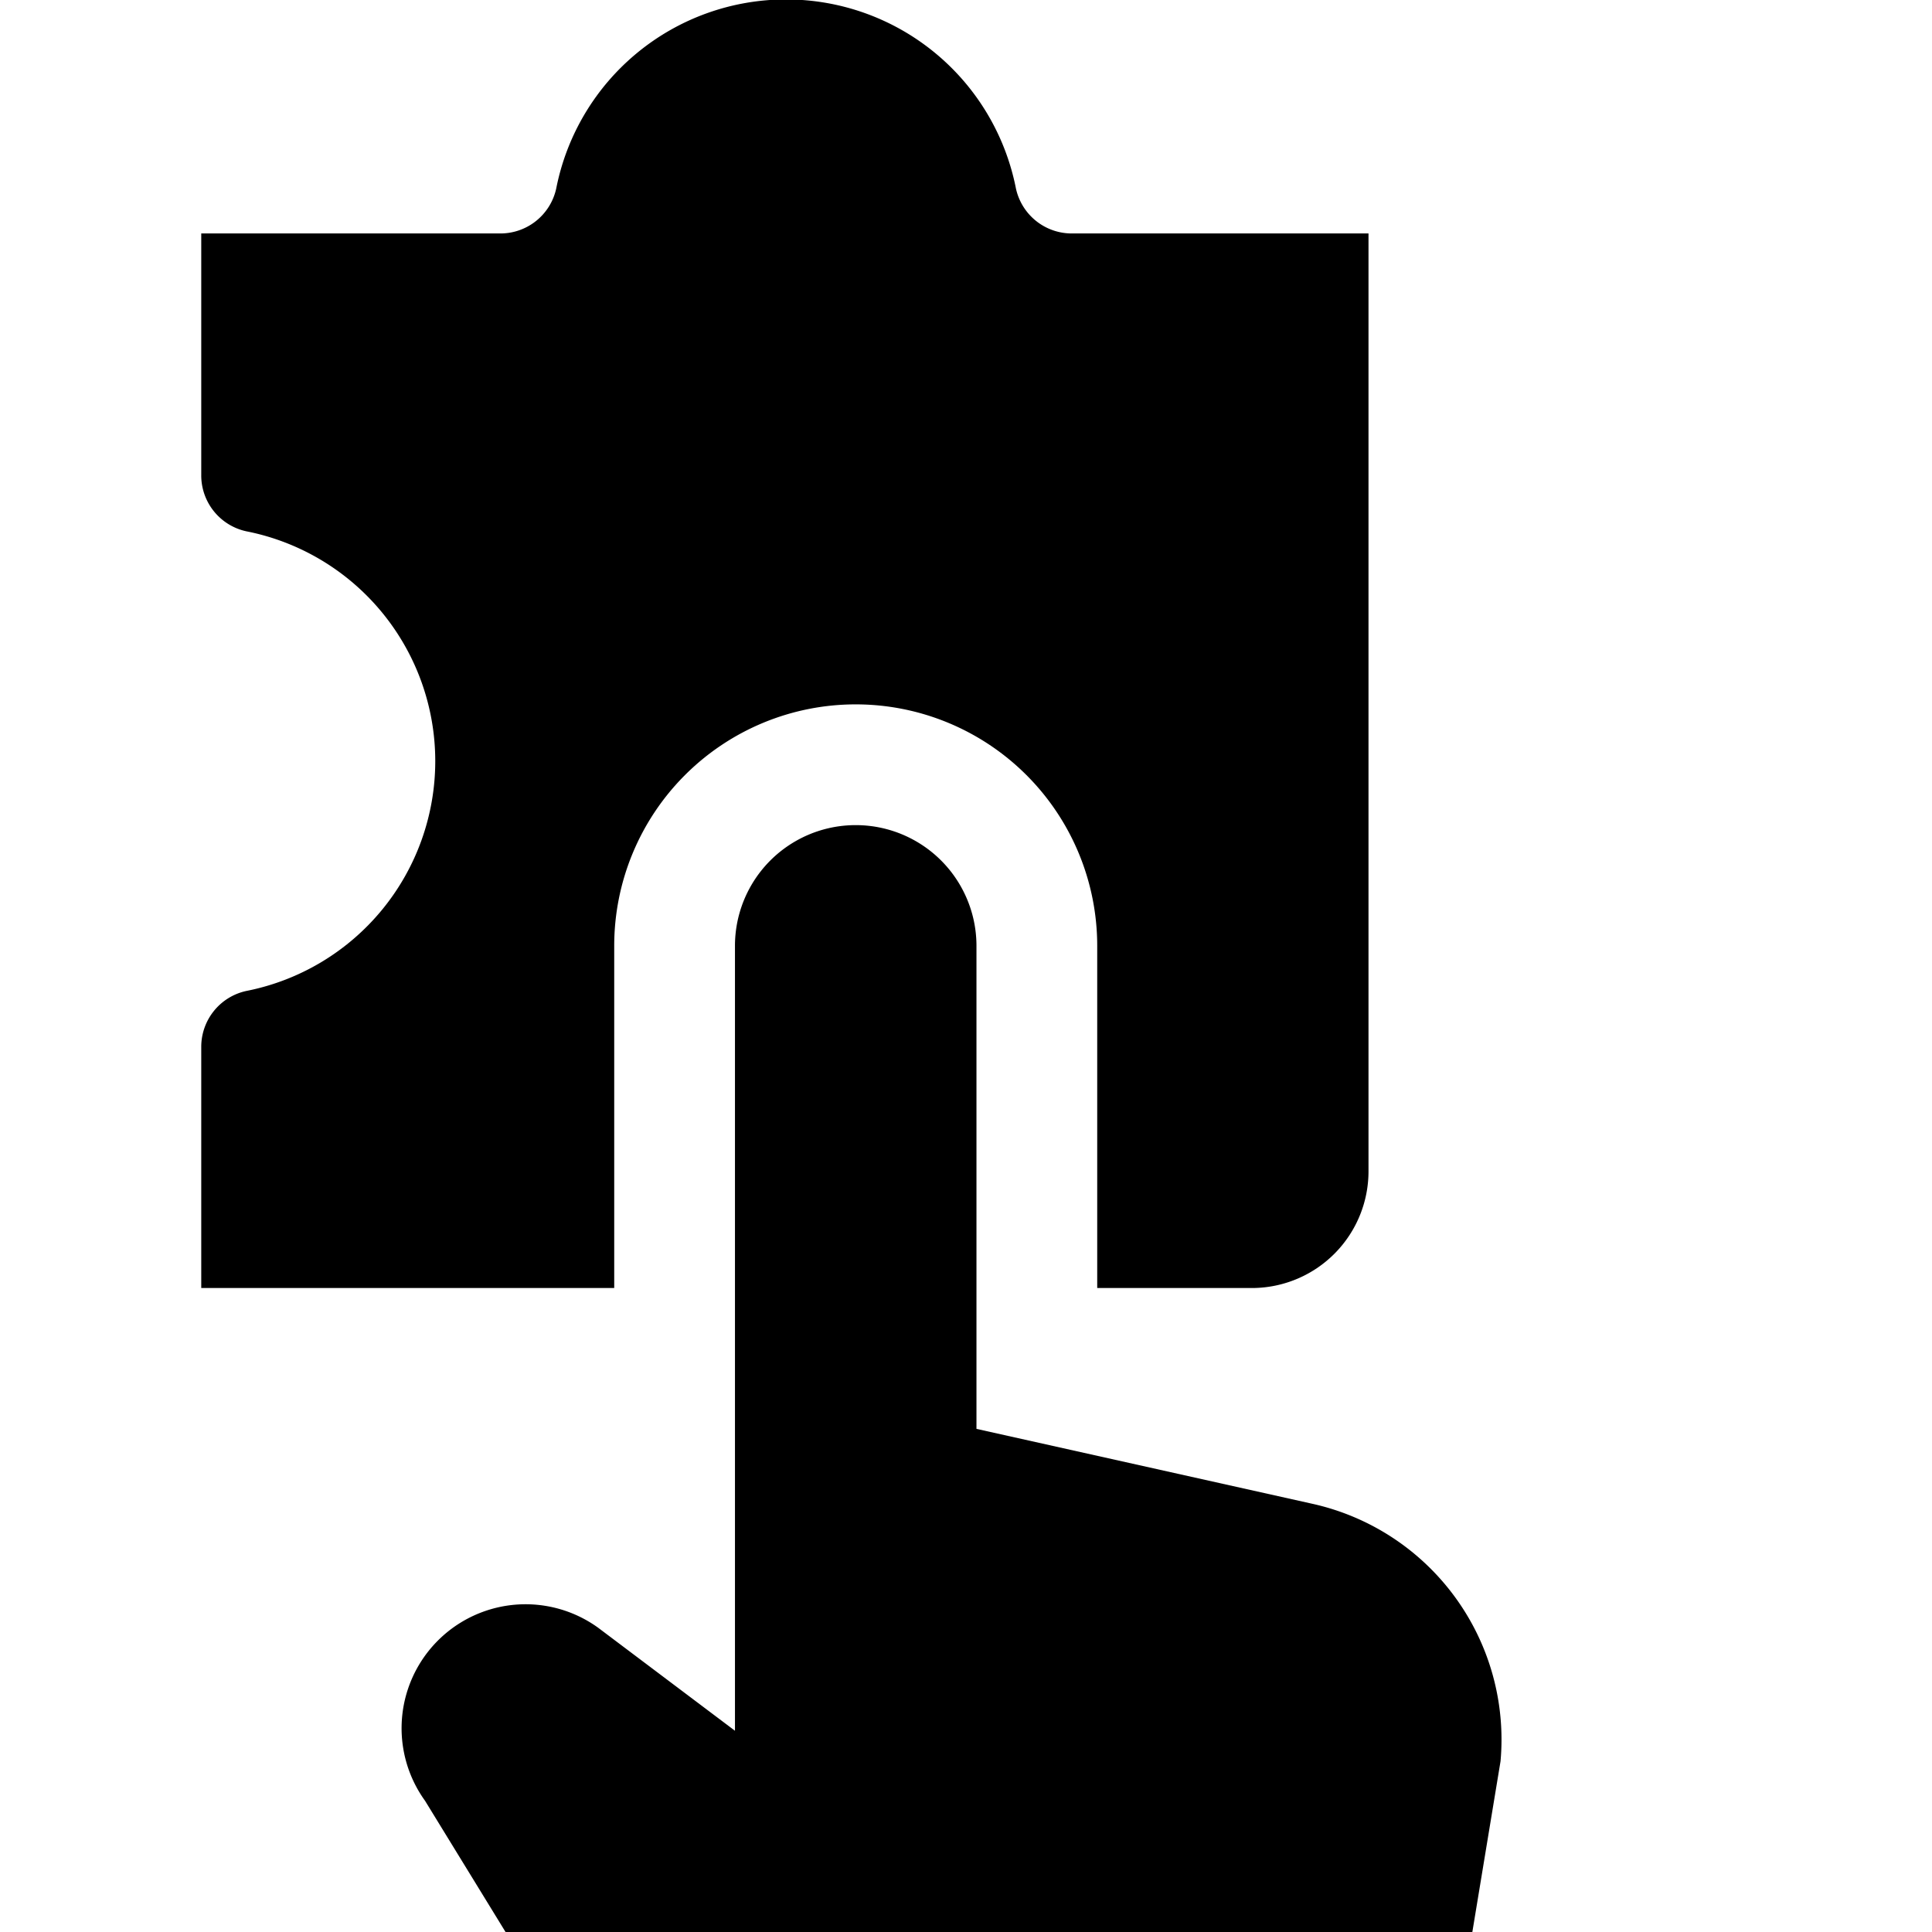
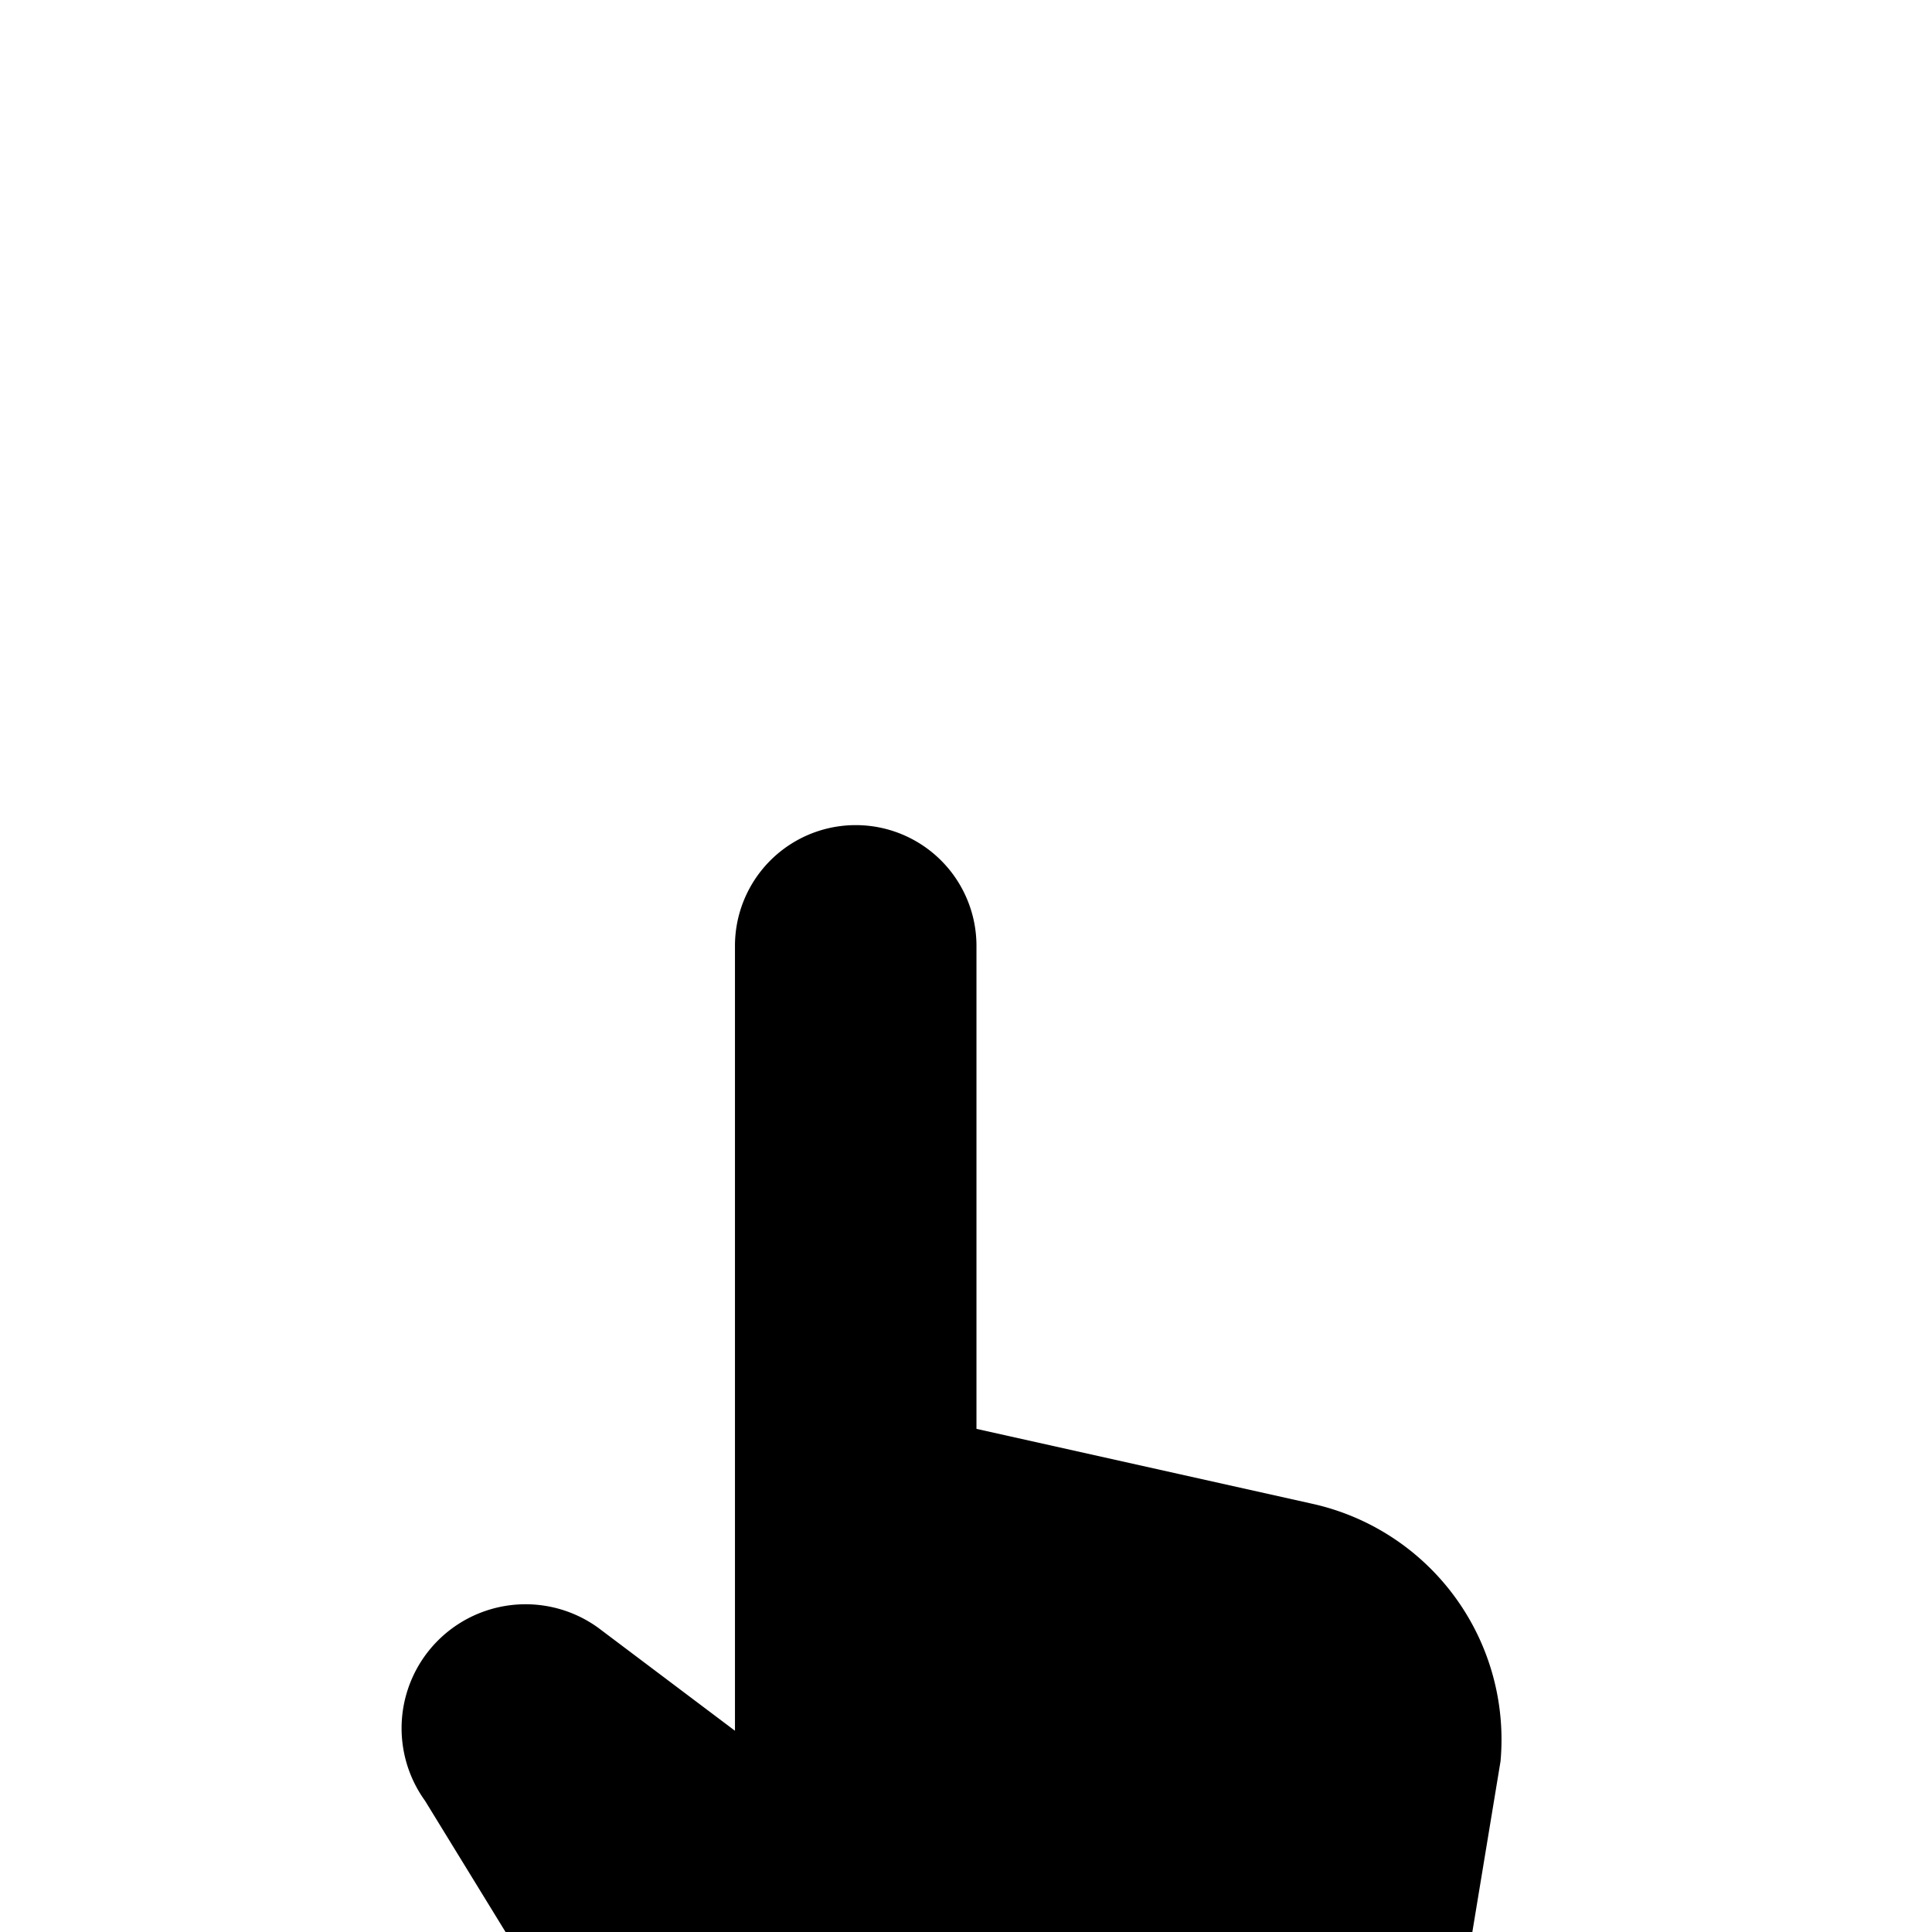
<svg xmlns="http://www.w3.org/2000/svg" viewBox="0 0 24 24">
  <g>
    <path d="m18.29 24 0.35 -2.12a3 3 0 0 0 -2.34 -3.2l-4.17 -0.93v-6a1.5 1.5 0 0 0 -3 0v9.75l-1.7 -1.28a1.54 1.54 0 0 0 -2.15 2.15l1 1.63Z" fill="#000000" stroke-width="1" />
-     <path d="M7.63 16v-4.25a3 3 0 0 1 6 0V16h1.95A1.45 1.45 0 0 0 17 14.54V2.9h-3.67a0.71 0.71 0 0 1 -0.71 -0.56 2.91 2.91 0 0 0 -5.71 0 0.71 0.71 0 0 1 -0.71 0.56H2.5v3a0.71 0.71 0 0 0 0.56 0.7 2.91 2.91 0 0 1 0 5.71 0.71 0.71 0 0 0 -0.56 0.69v3h5.13Z" fill="#000000" stroke-width="1" />
  </g>
</svg>